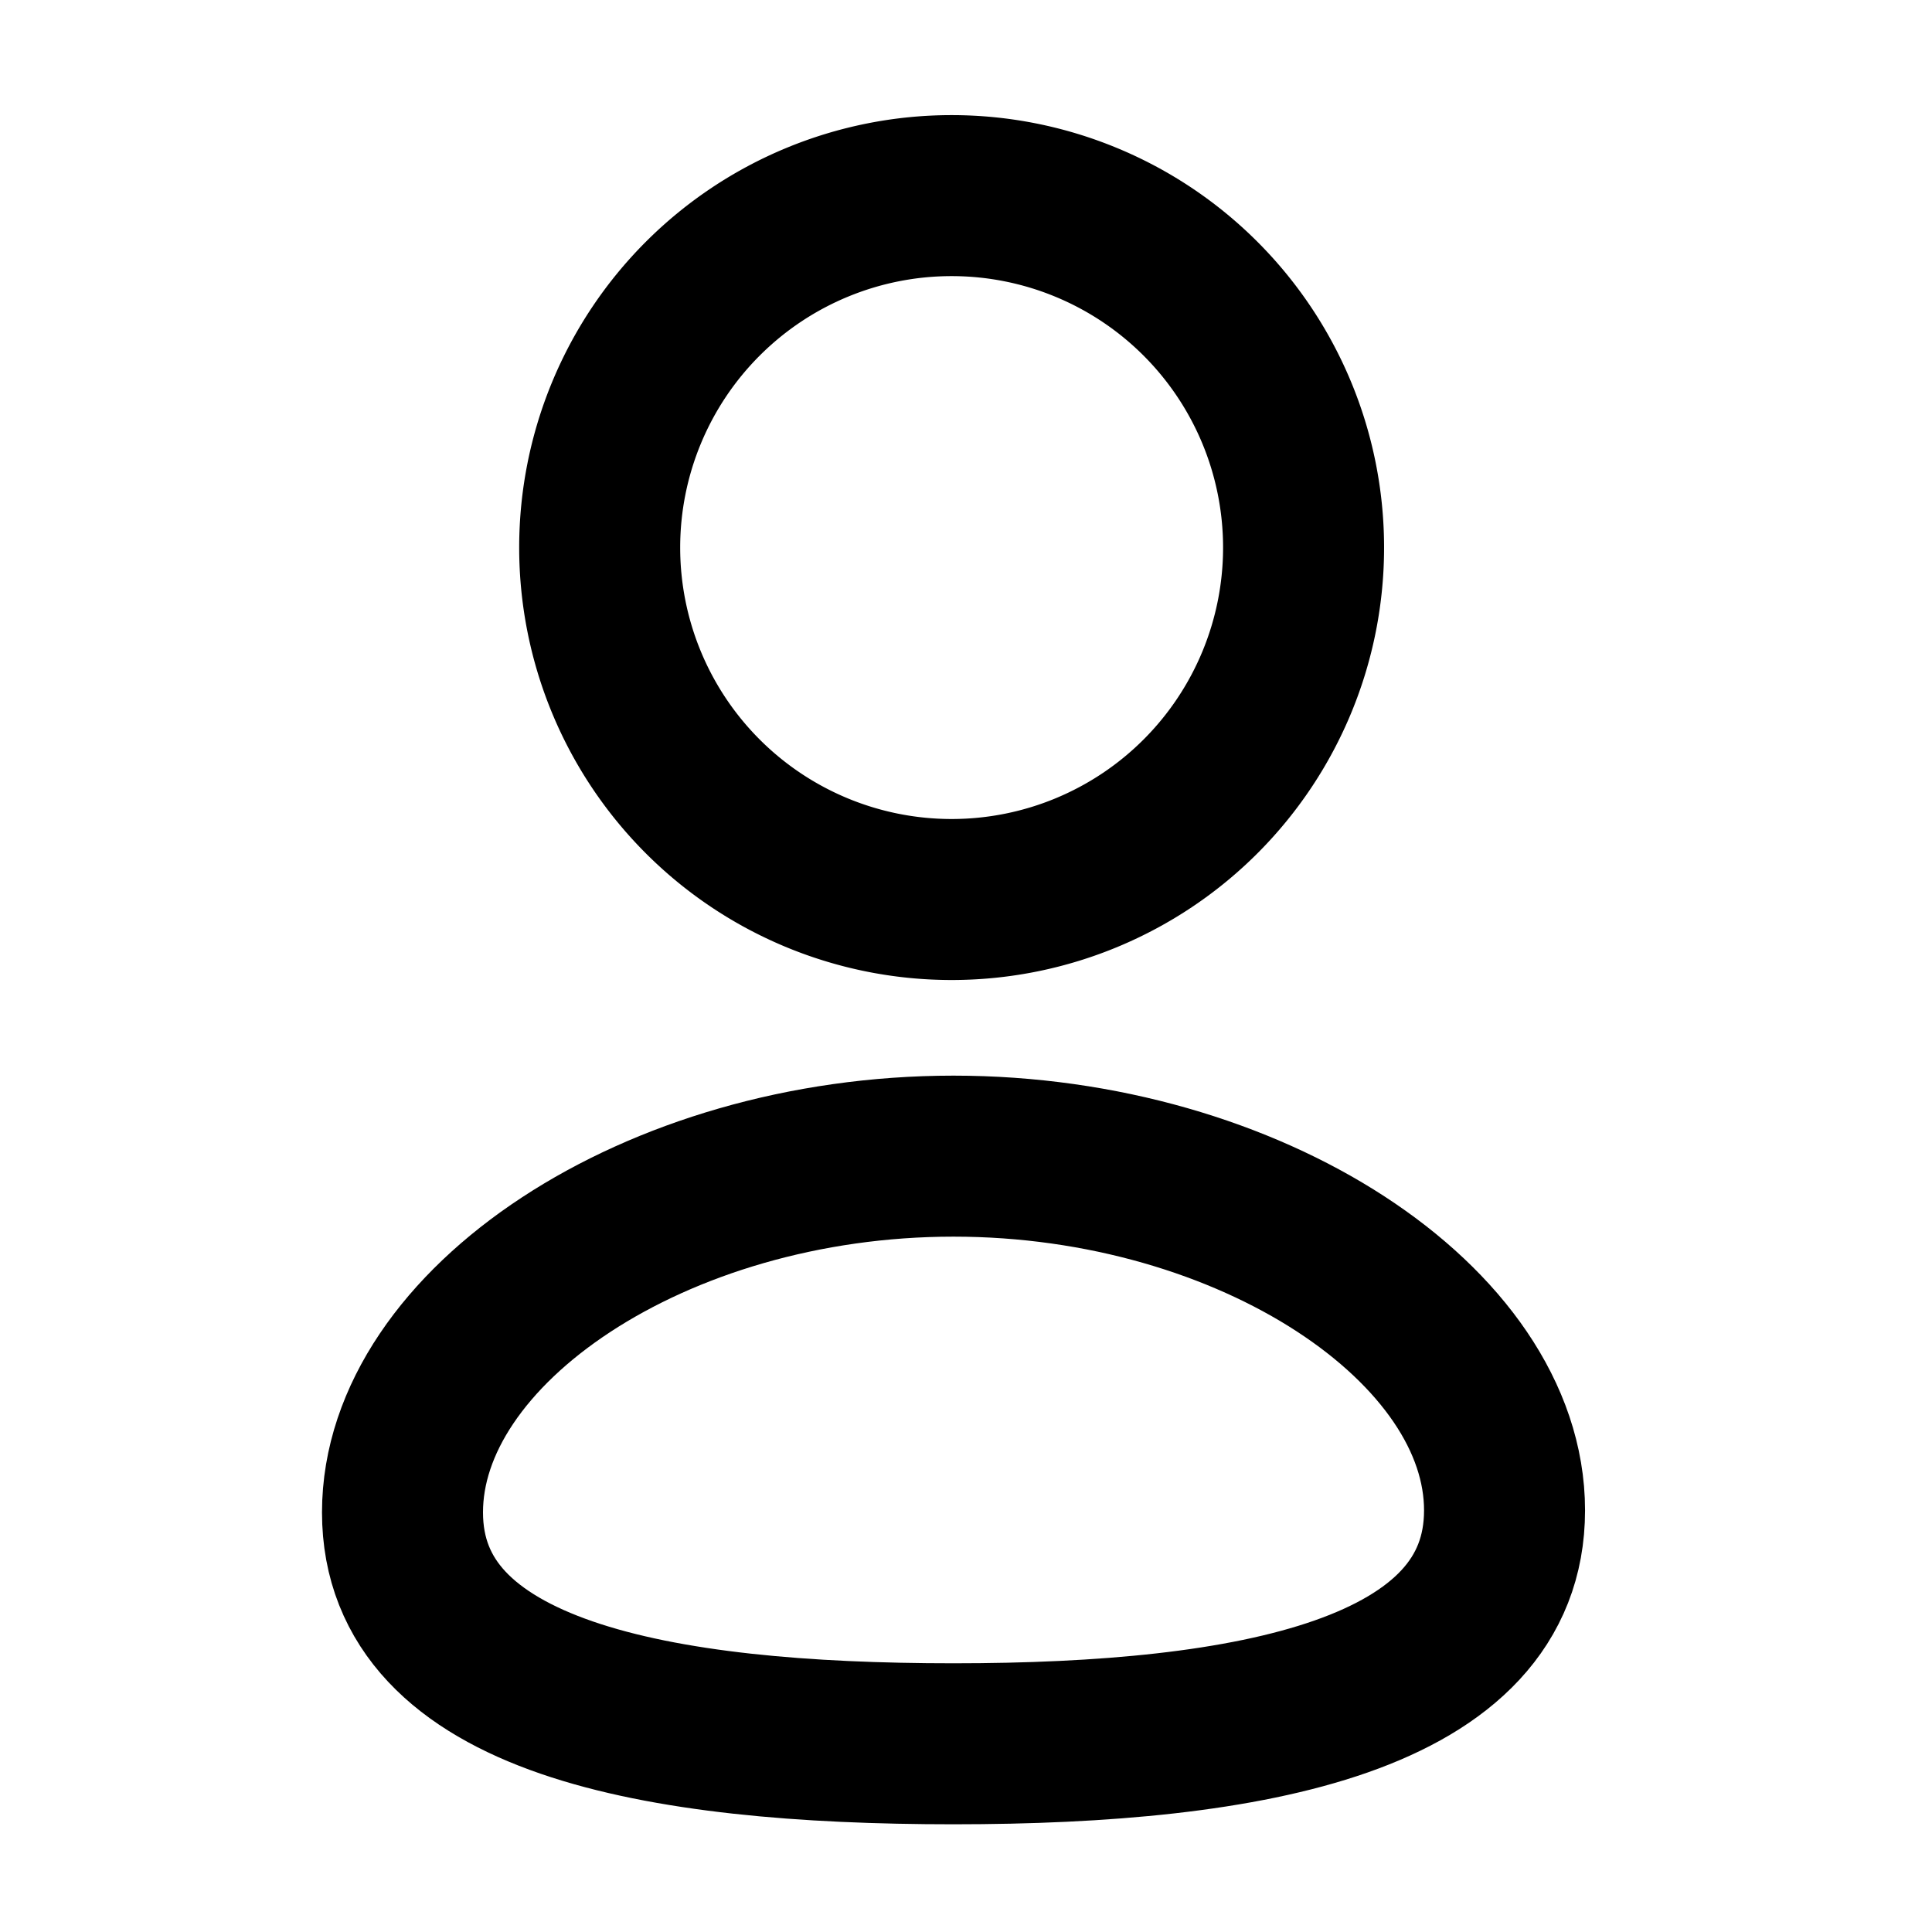
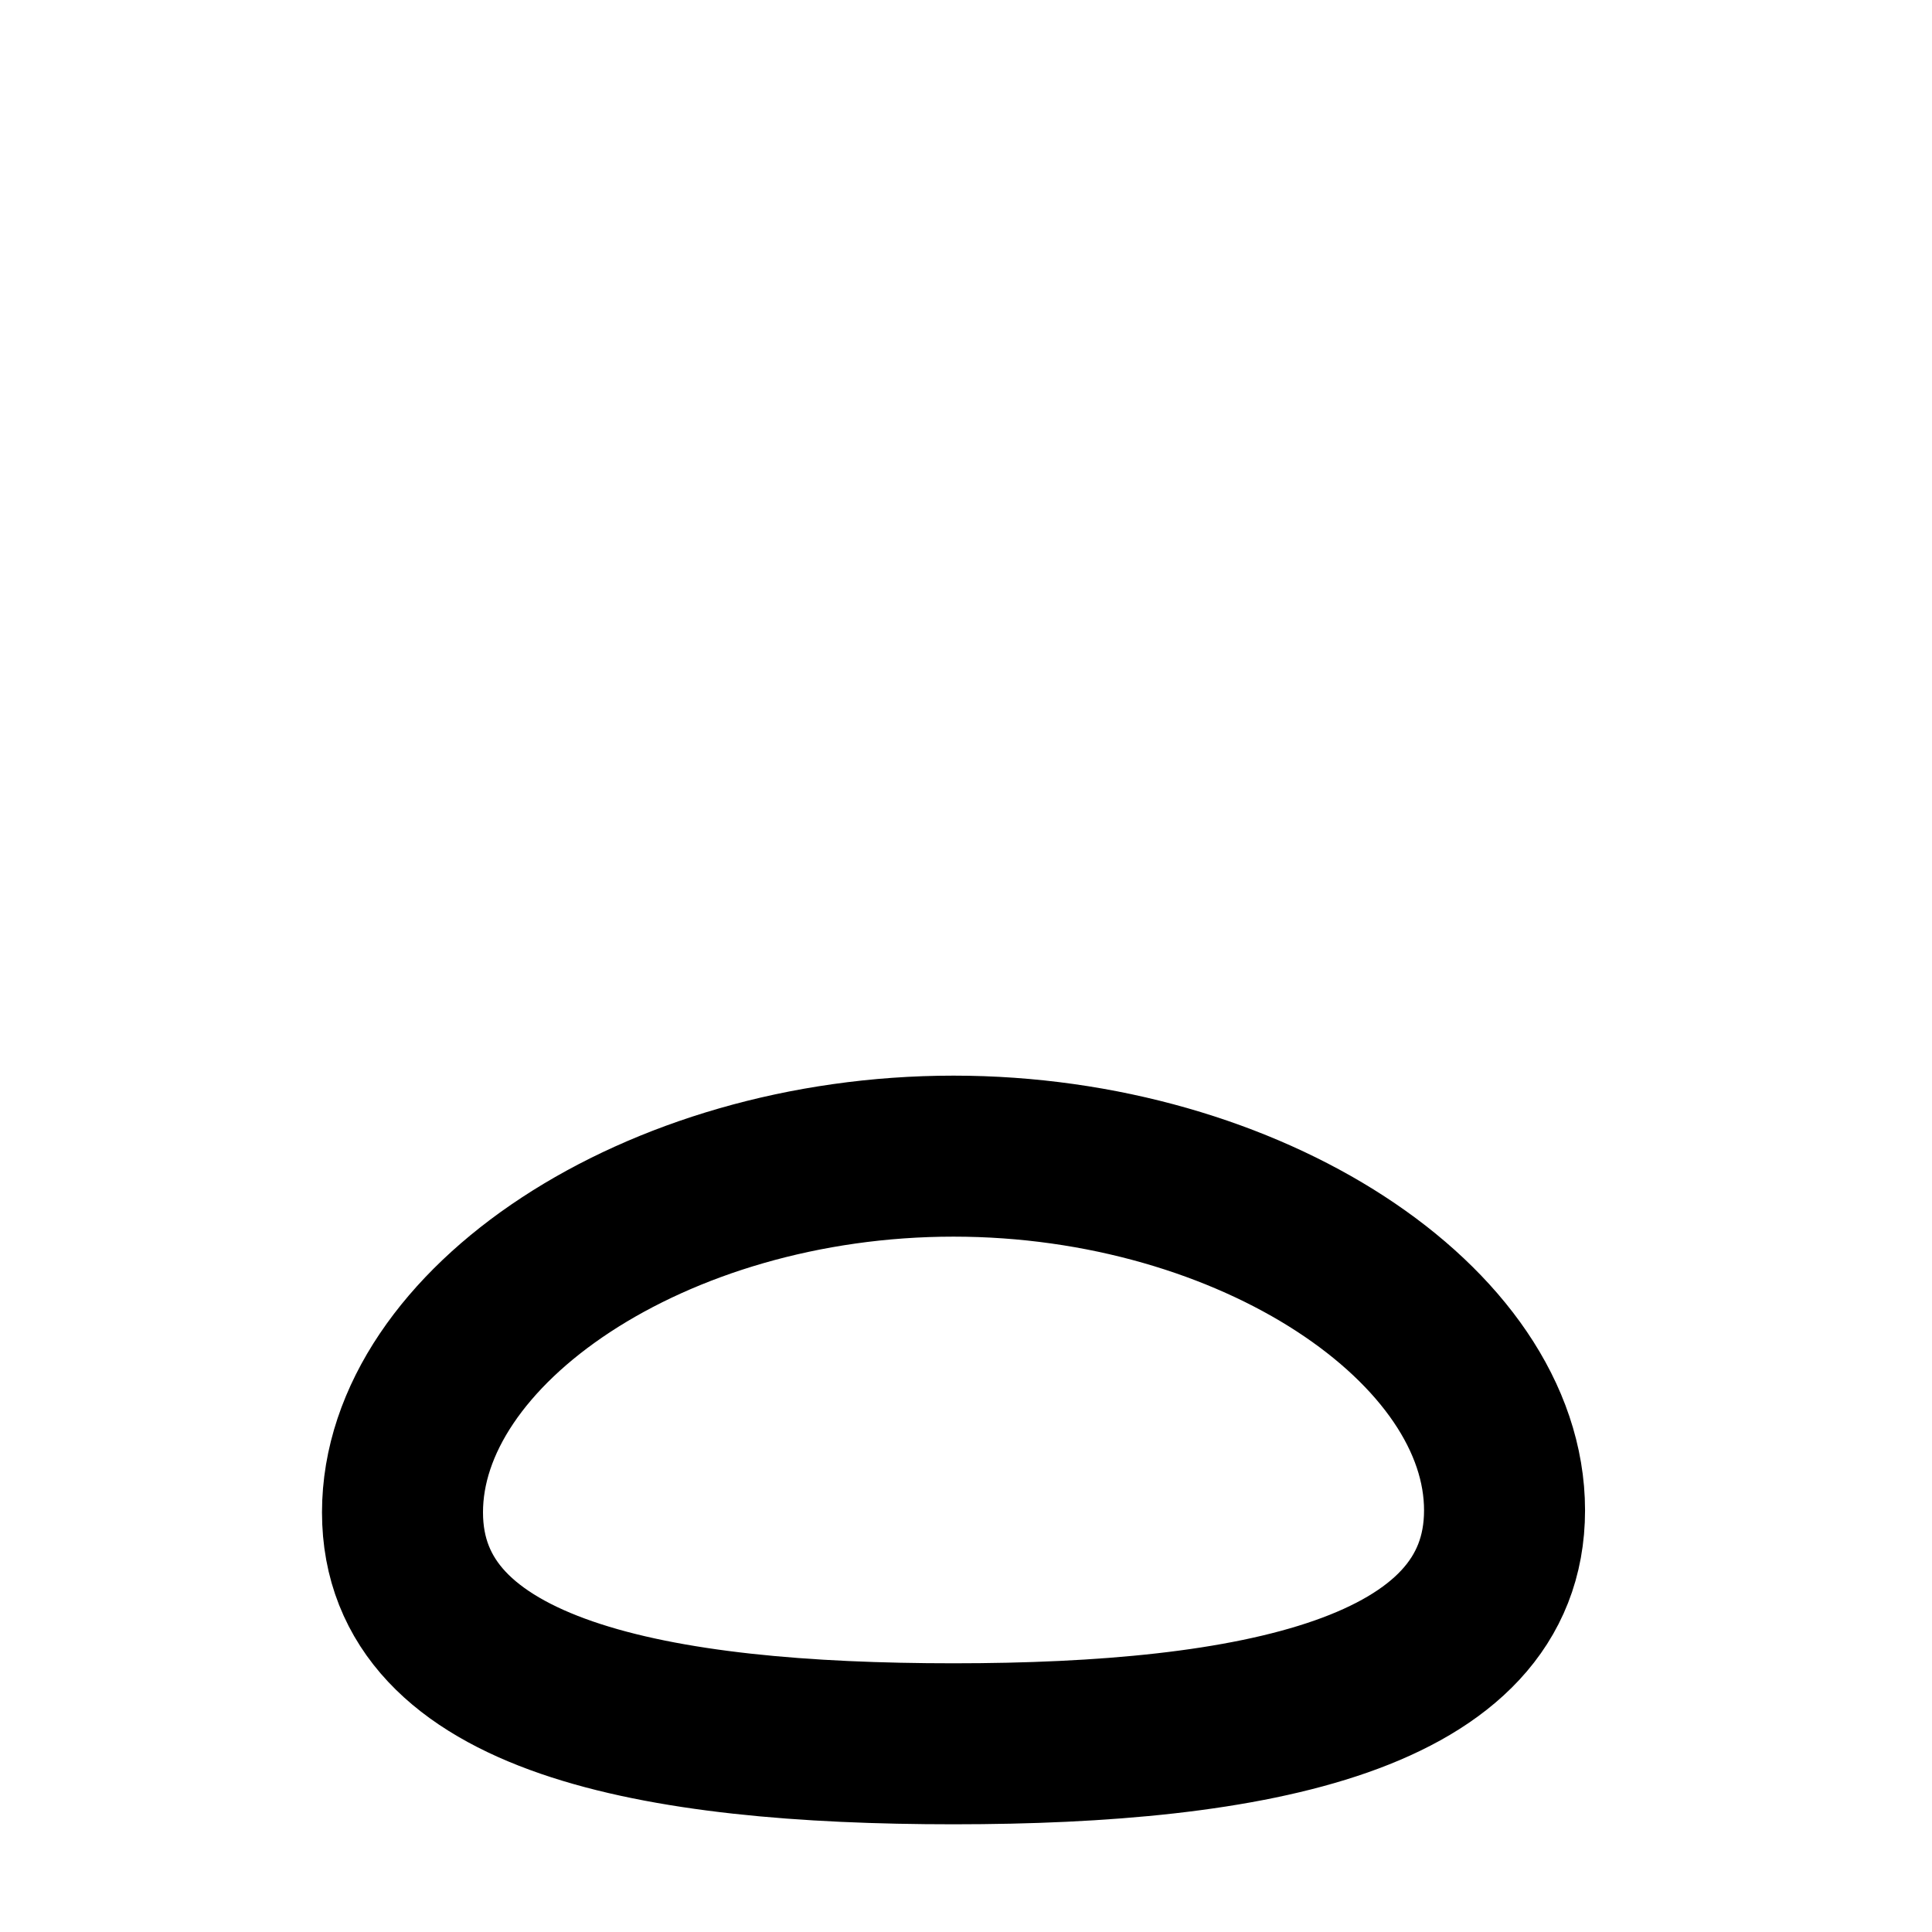
<svg xmlns="http://www.w3.org/2000/svg" id="Iconly_Curved_Profile" data-name="Iconly/Curved/Profile" width="24" height="24" viewBox="0 0 24 24">
  <g id="Profile" transform="translate(5 2.4)">
    <path id="Stroke_1" data-name="Stroke 1" d="M6.845,7.3C3.153,7.3,0,6.726,0,4.425S3.133,0,6.845,0c3.692,0,6.845,2.1,6.845,4.4S10.556,7.3,6.845,7.3Z" transform="translate(0 11.962)" fill="none" stroke="#000" stroke-linecap="round" stroke-linejoin="round" stroke-miterlimit="10" stroke-width="2" />
-     <path id="Stroke_3" data-name="Stroke 3" d="M4.387,8.774a4.372,4.372,0,1,0-.031,0Z" transform="translate(2.45 0)" fill="none" stroke="#000" stroke-linecap="round" stroke-linejoin="round" stroke-miterlimit="10" stroke-width="2" />
  </g>
</svg>